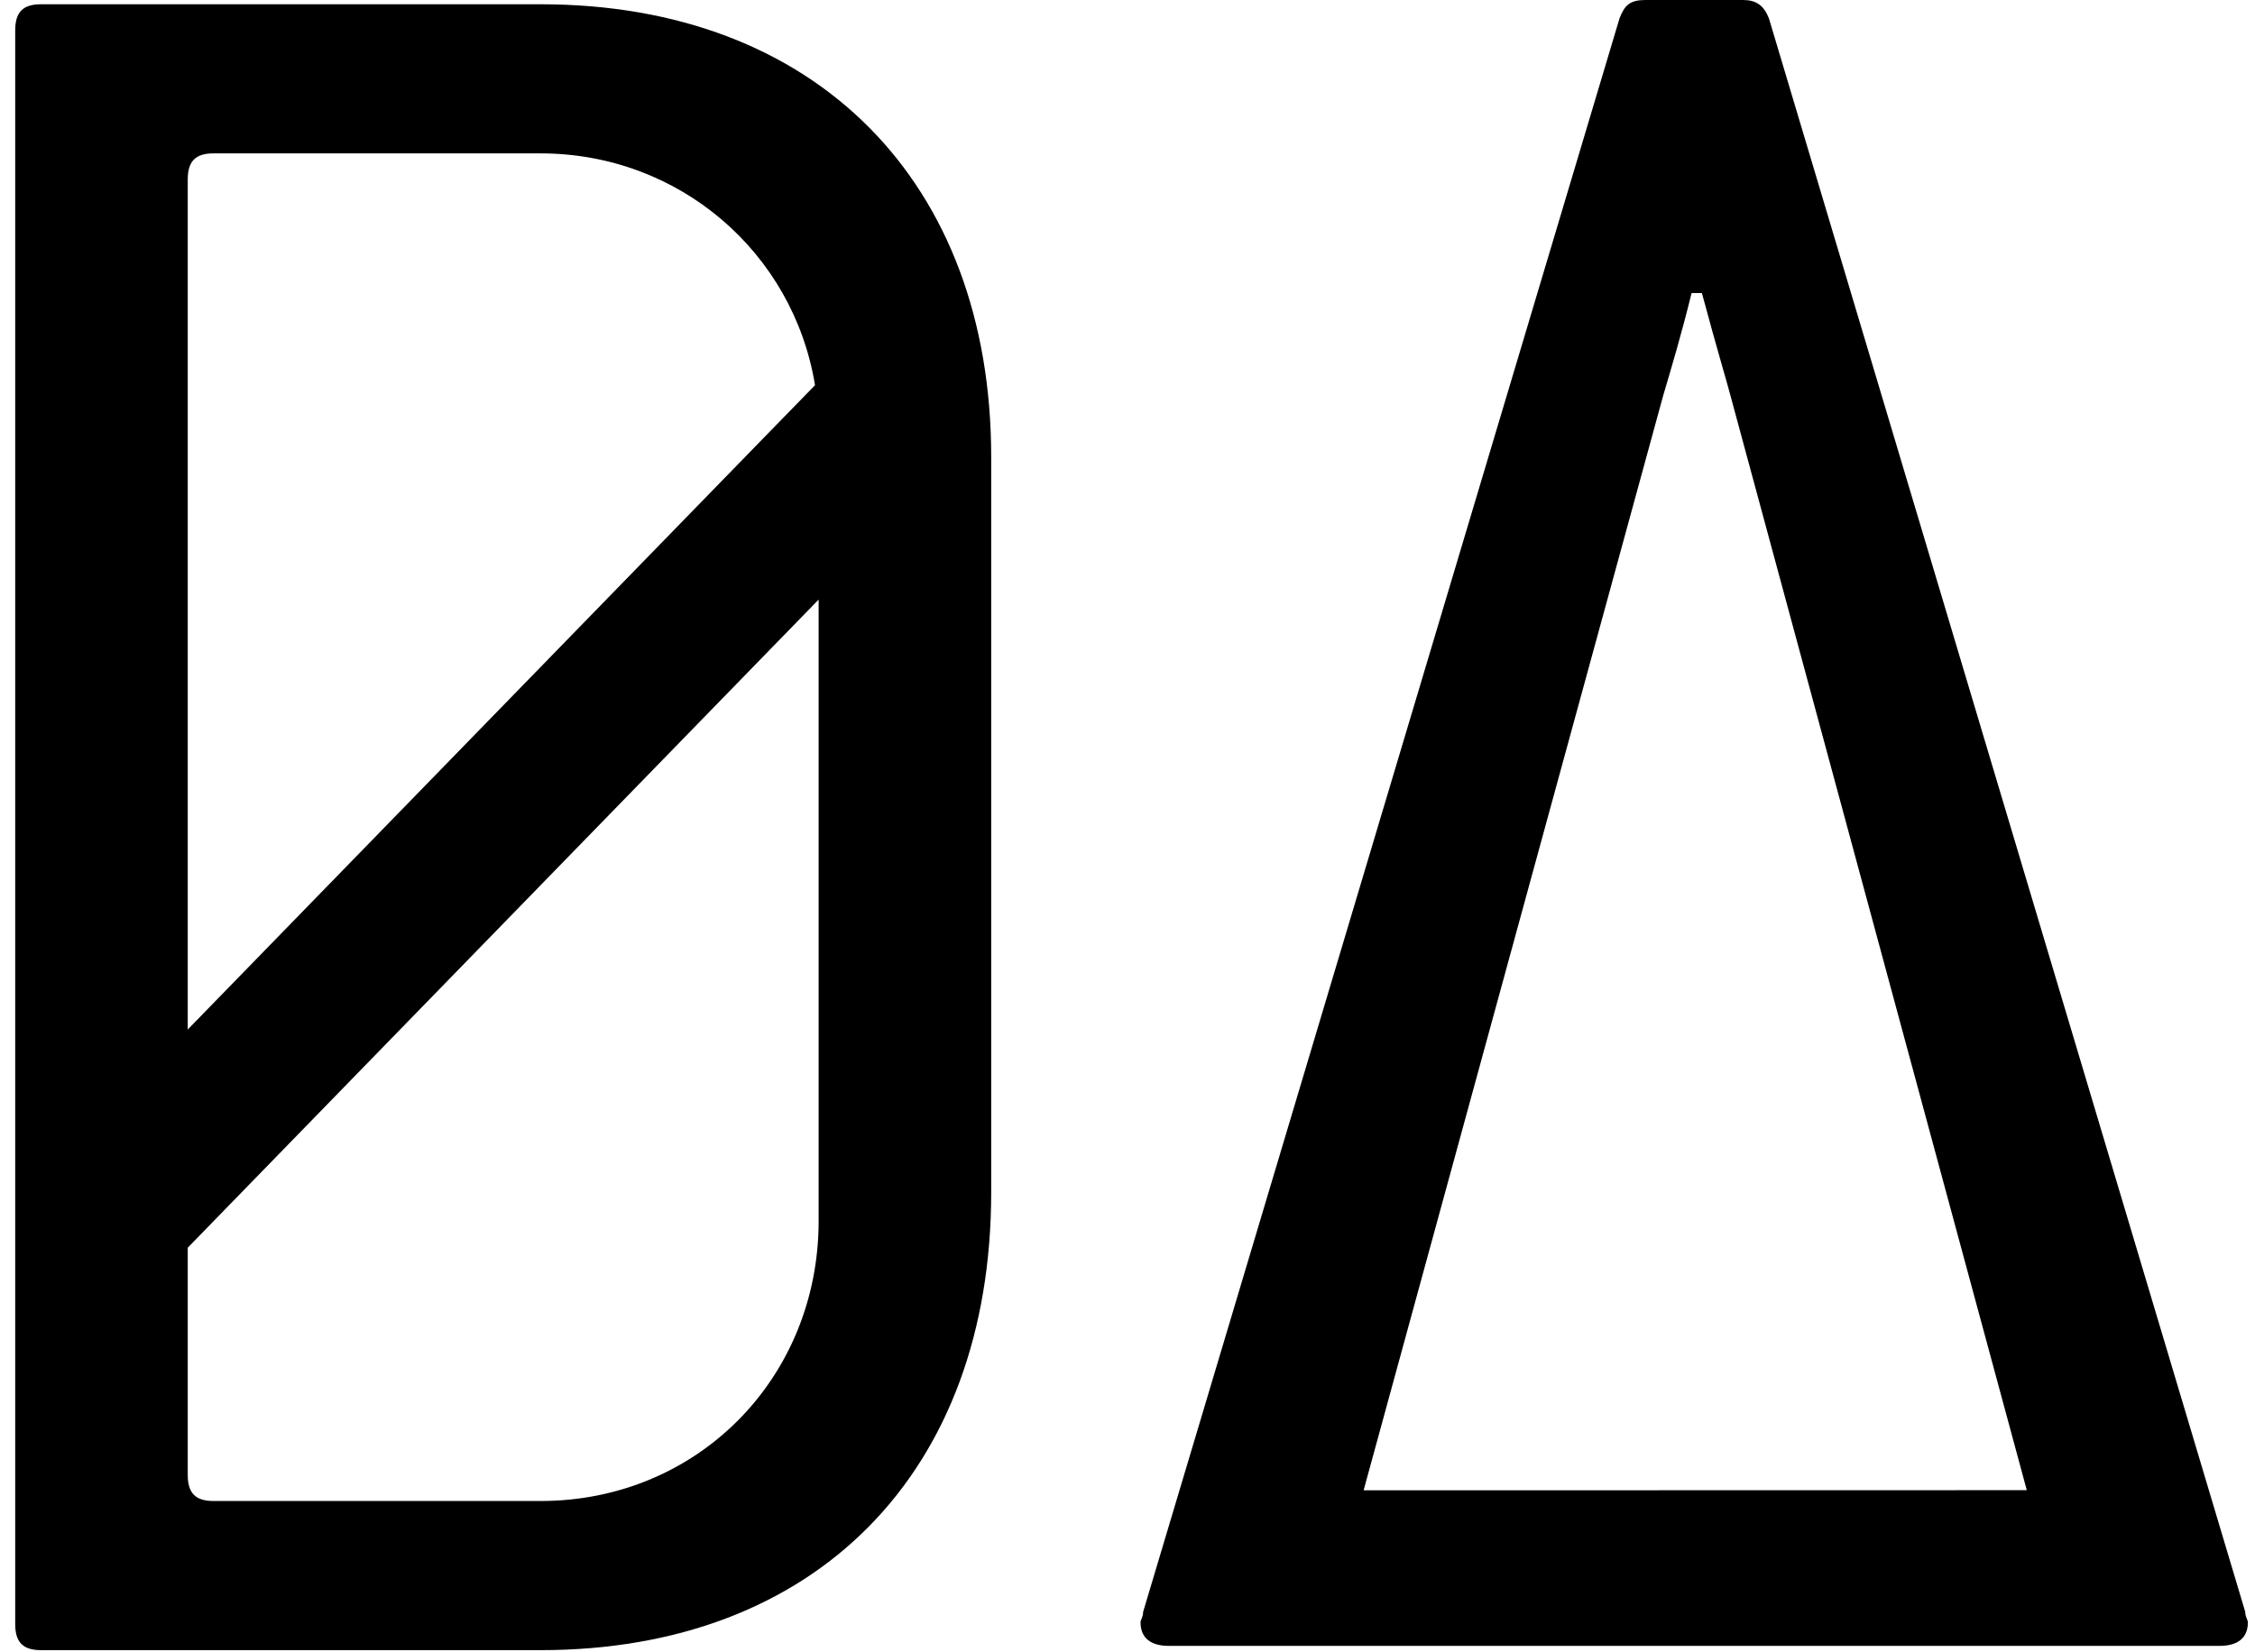
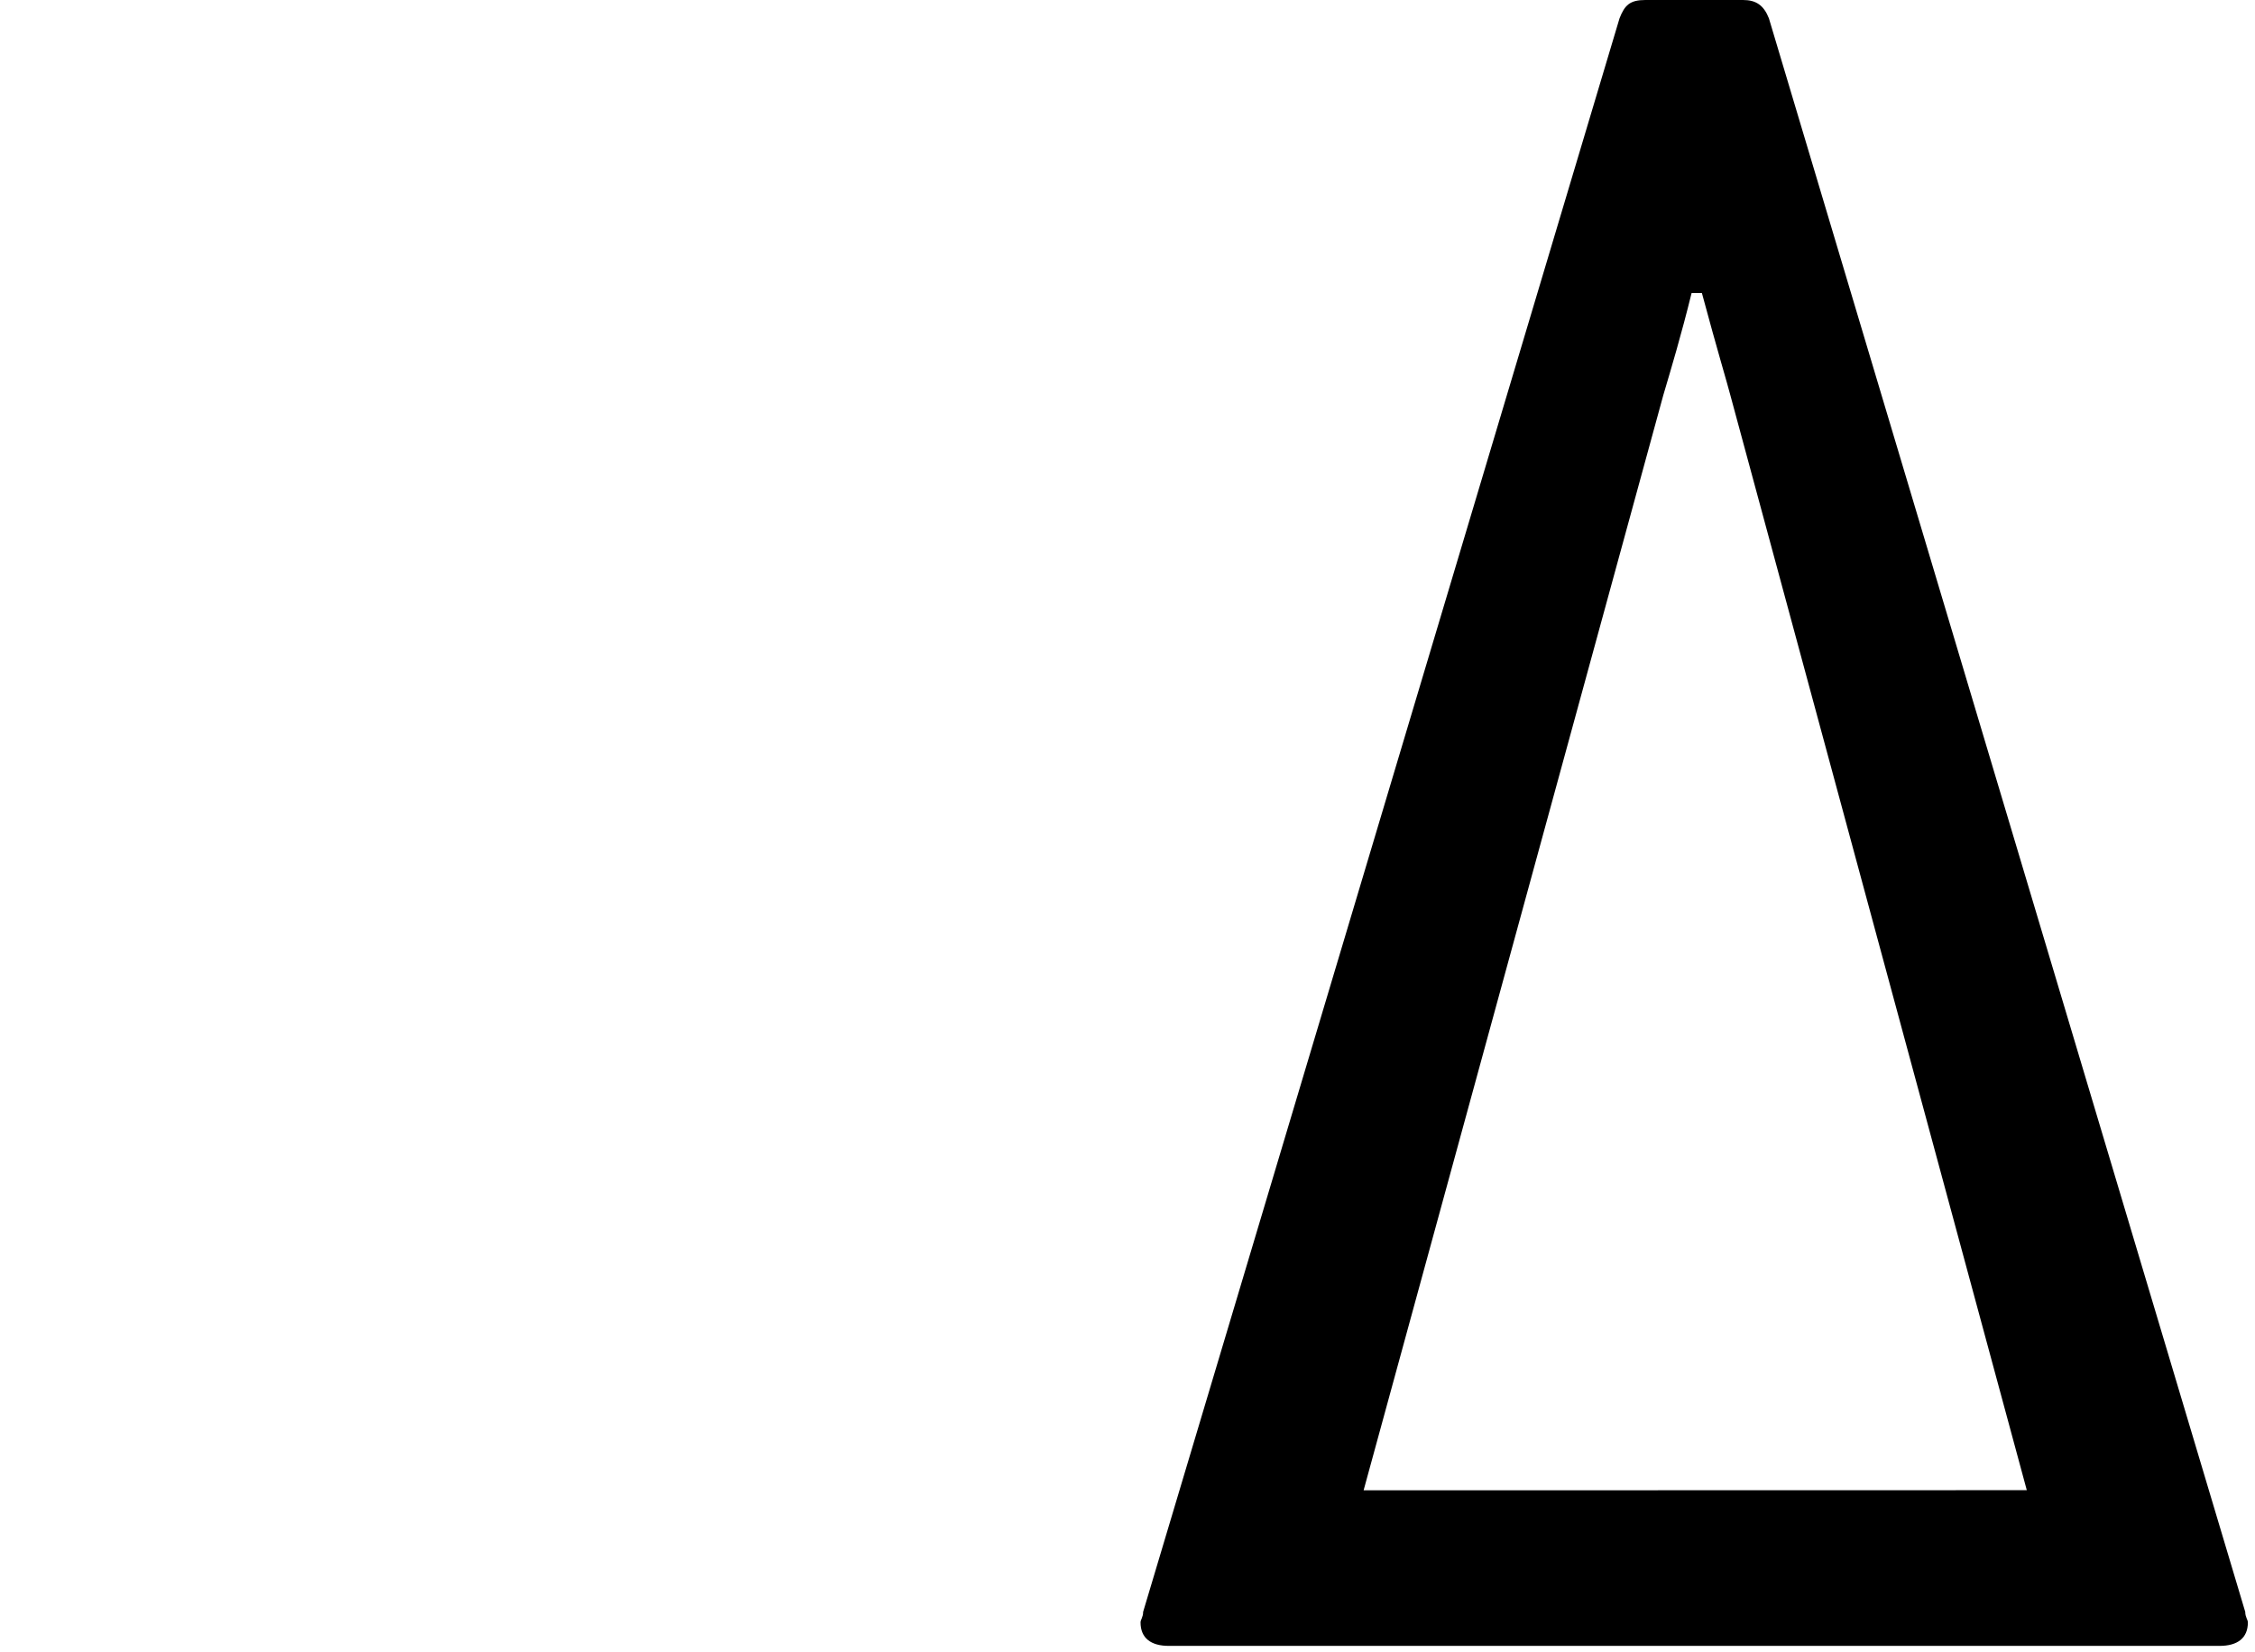
<svg xmlns="http://www.w3.org/2000/svg" width="101" height="74" viewBox="0 0 101 74" fill="none">
  <g id="logo">
    <g id="logowhite">
-       <path id="Fill 1" fill-rule="evenodd" clip-rule="evenodd" d="M44.395 53.413V20.472C44.395 8.162 36.553 0.191 24.211 0.191H1.836C1.029 0.191 0.681 0.542 0.681 1.362V72.758C0.681 73.576 1.029 73.93 1.836 73.93H24.211C36.553 73.93 44.395 65.959 44.395 53.413V53.413ZM8.409 55.9V66.076C8.409 66.895 8.755 67.248 9.562 67.248H24.21C31.248 67.248 36.666 61.738 36.666 54.703V26.863L10.717 53.527L8.409 55.9ZM8.409 46.124V8.044C8.409 7.224 8.755 6.872 9.562 6.872H24.21C30.434 6.872 35.538 11.328 36.504 17.258L34.247 19.574L8.409 46.124Z" fill="black" />
      <path id="Fill 4" fill-rule="evenodd" clip-rule="evenodd" d="M93.53 73.739H99.41C100.22 73.739 100.681 73.388 100.681 72.685C100.681 72.567 100.563 72.452 100.563 72.216L79.228 0.82C78.996 0.233 78.648 0 78.073 0H73.693C73 0 72.768 0.233 72.538 0.82L51.2 72.216C51.2 72.452 51.084 72.567 51.084 72.685C51.084 73.388 51.546 73.739 52.353 73.739H58.236H93.53ZM90.779 66.763L61.075 66.769L74.499 17.701C74.846 16.53 75.303 15.007 75.765 13.13H76.227C76.92 15.707 77.382 17.232 77.5 17.701L90.779 66.763Z" fill="black" />
    </g>
  </g>
</svg>